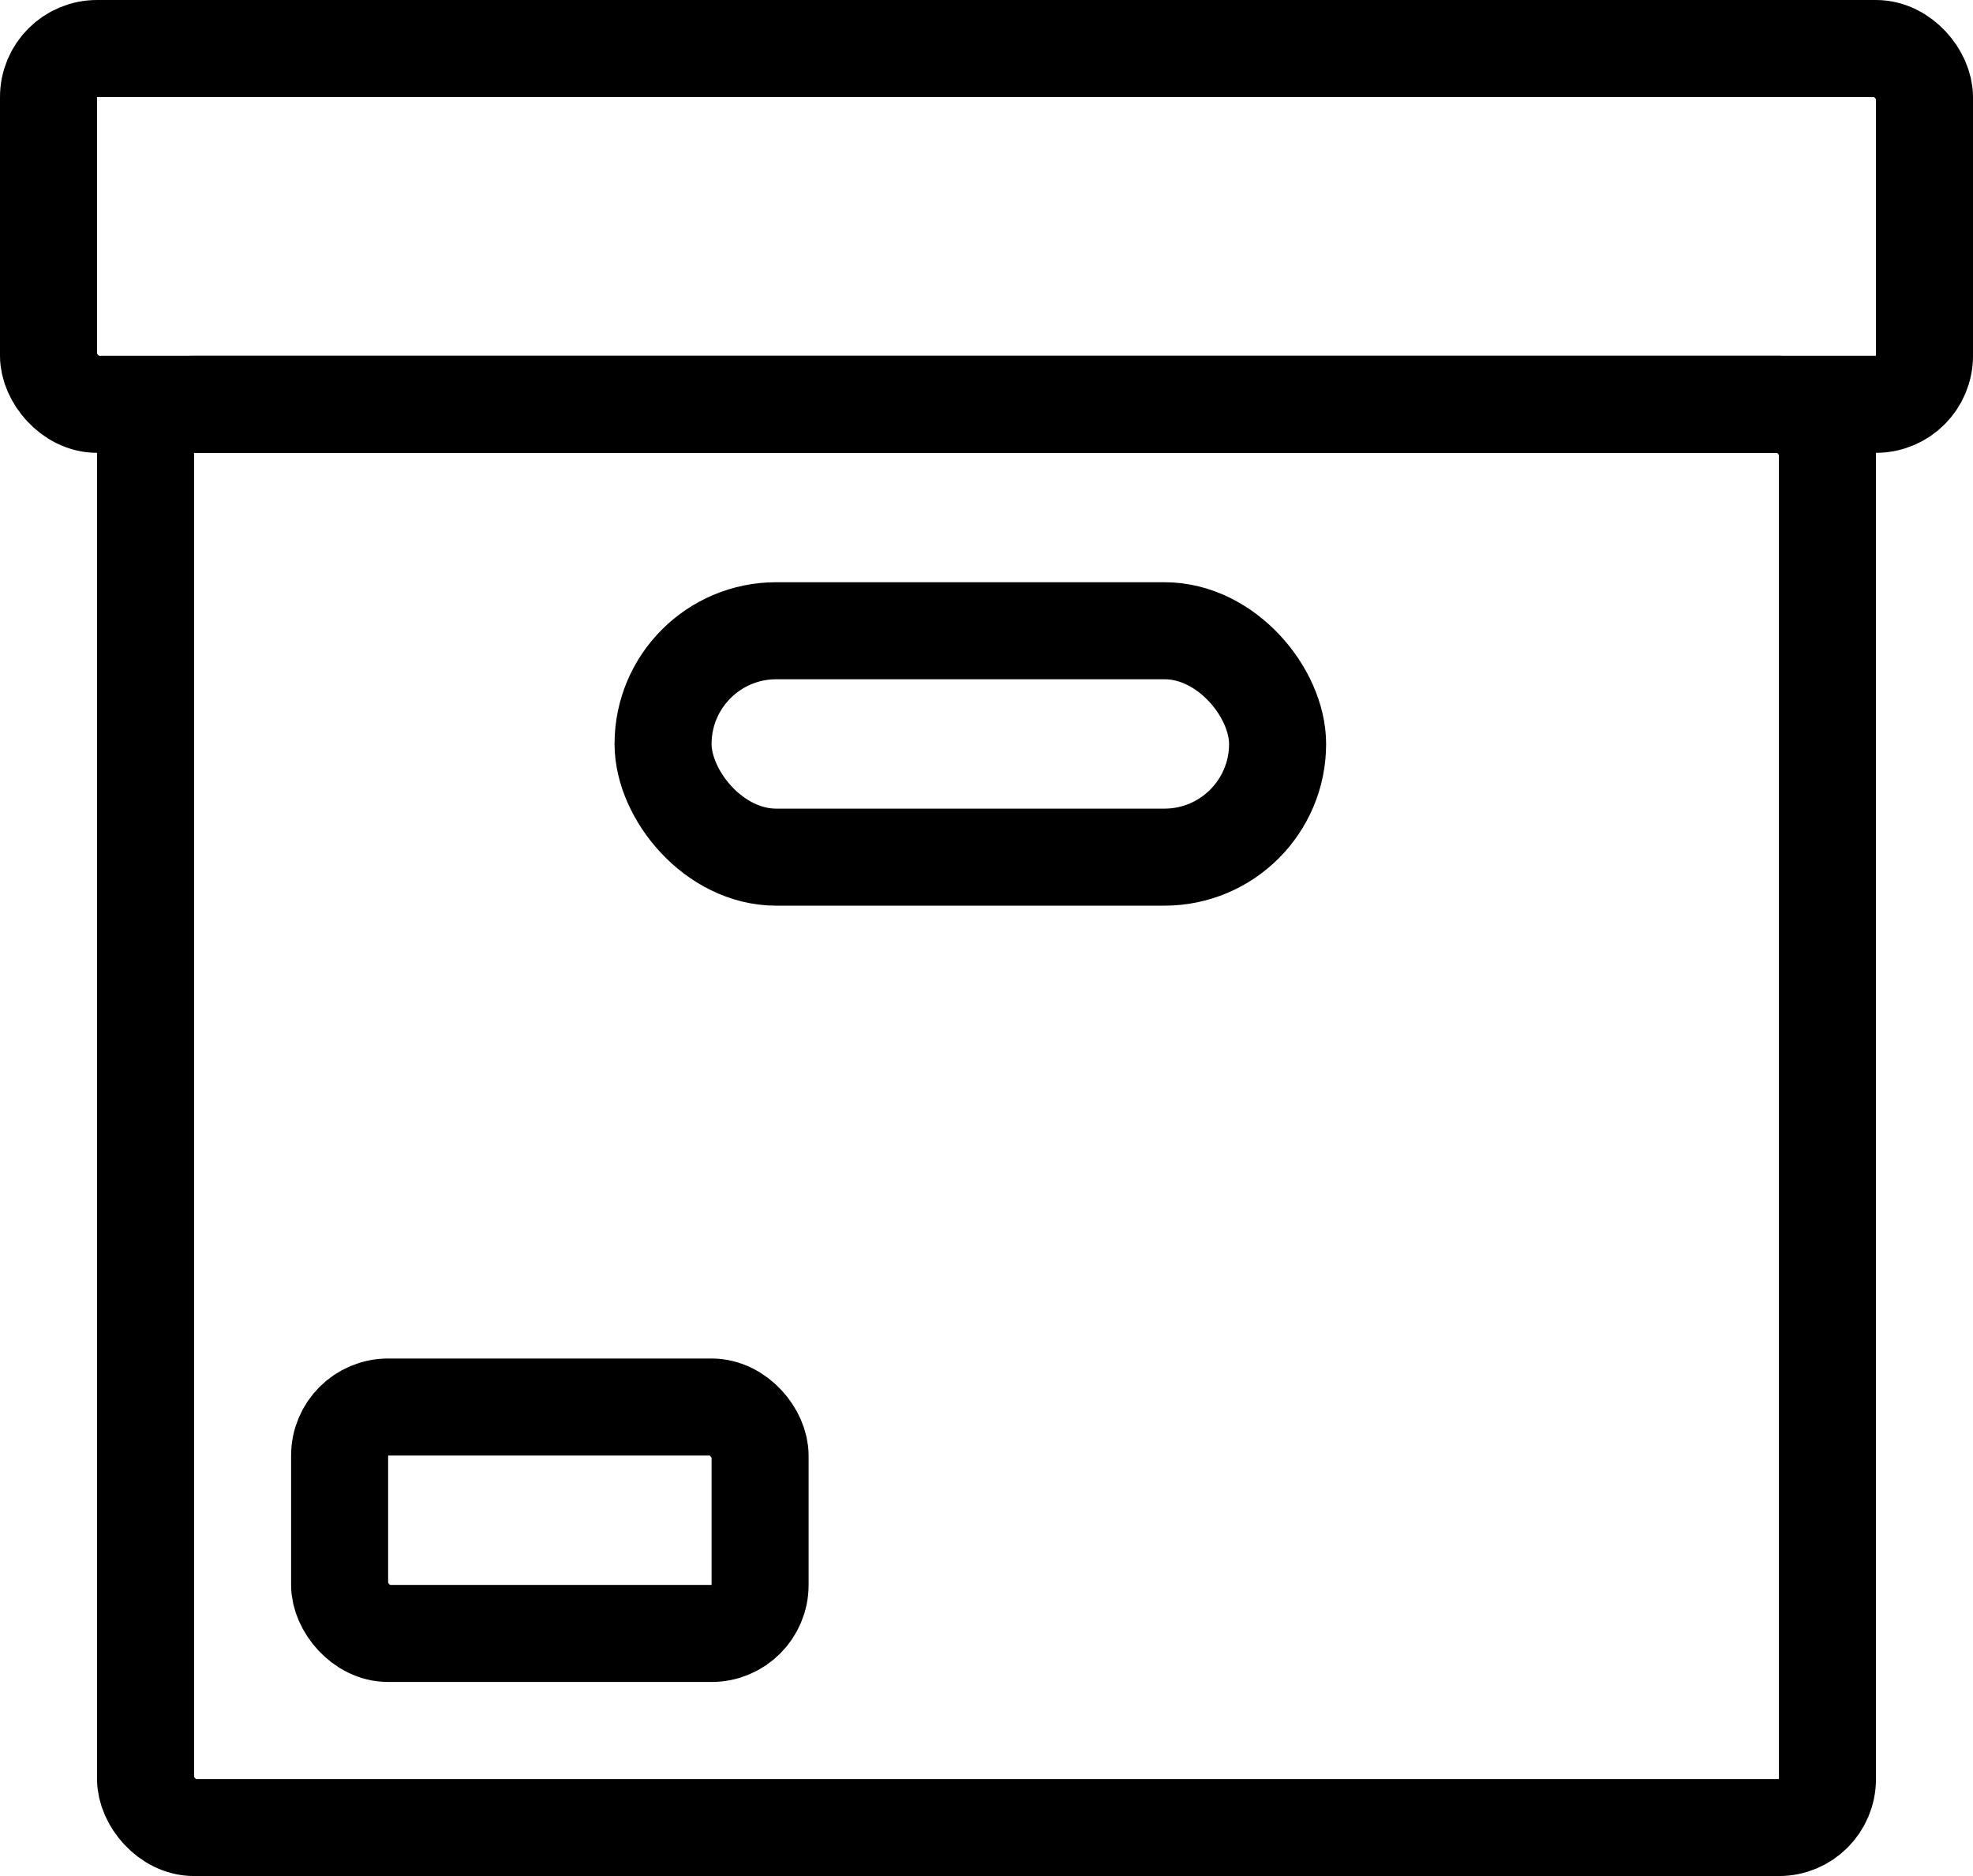
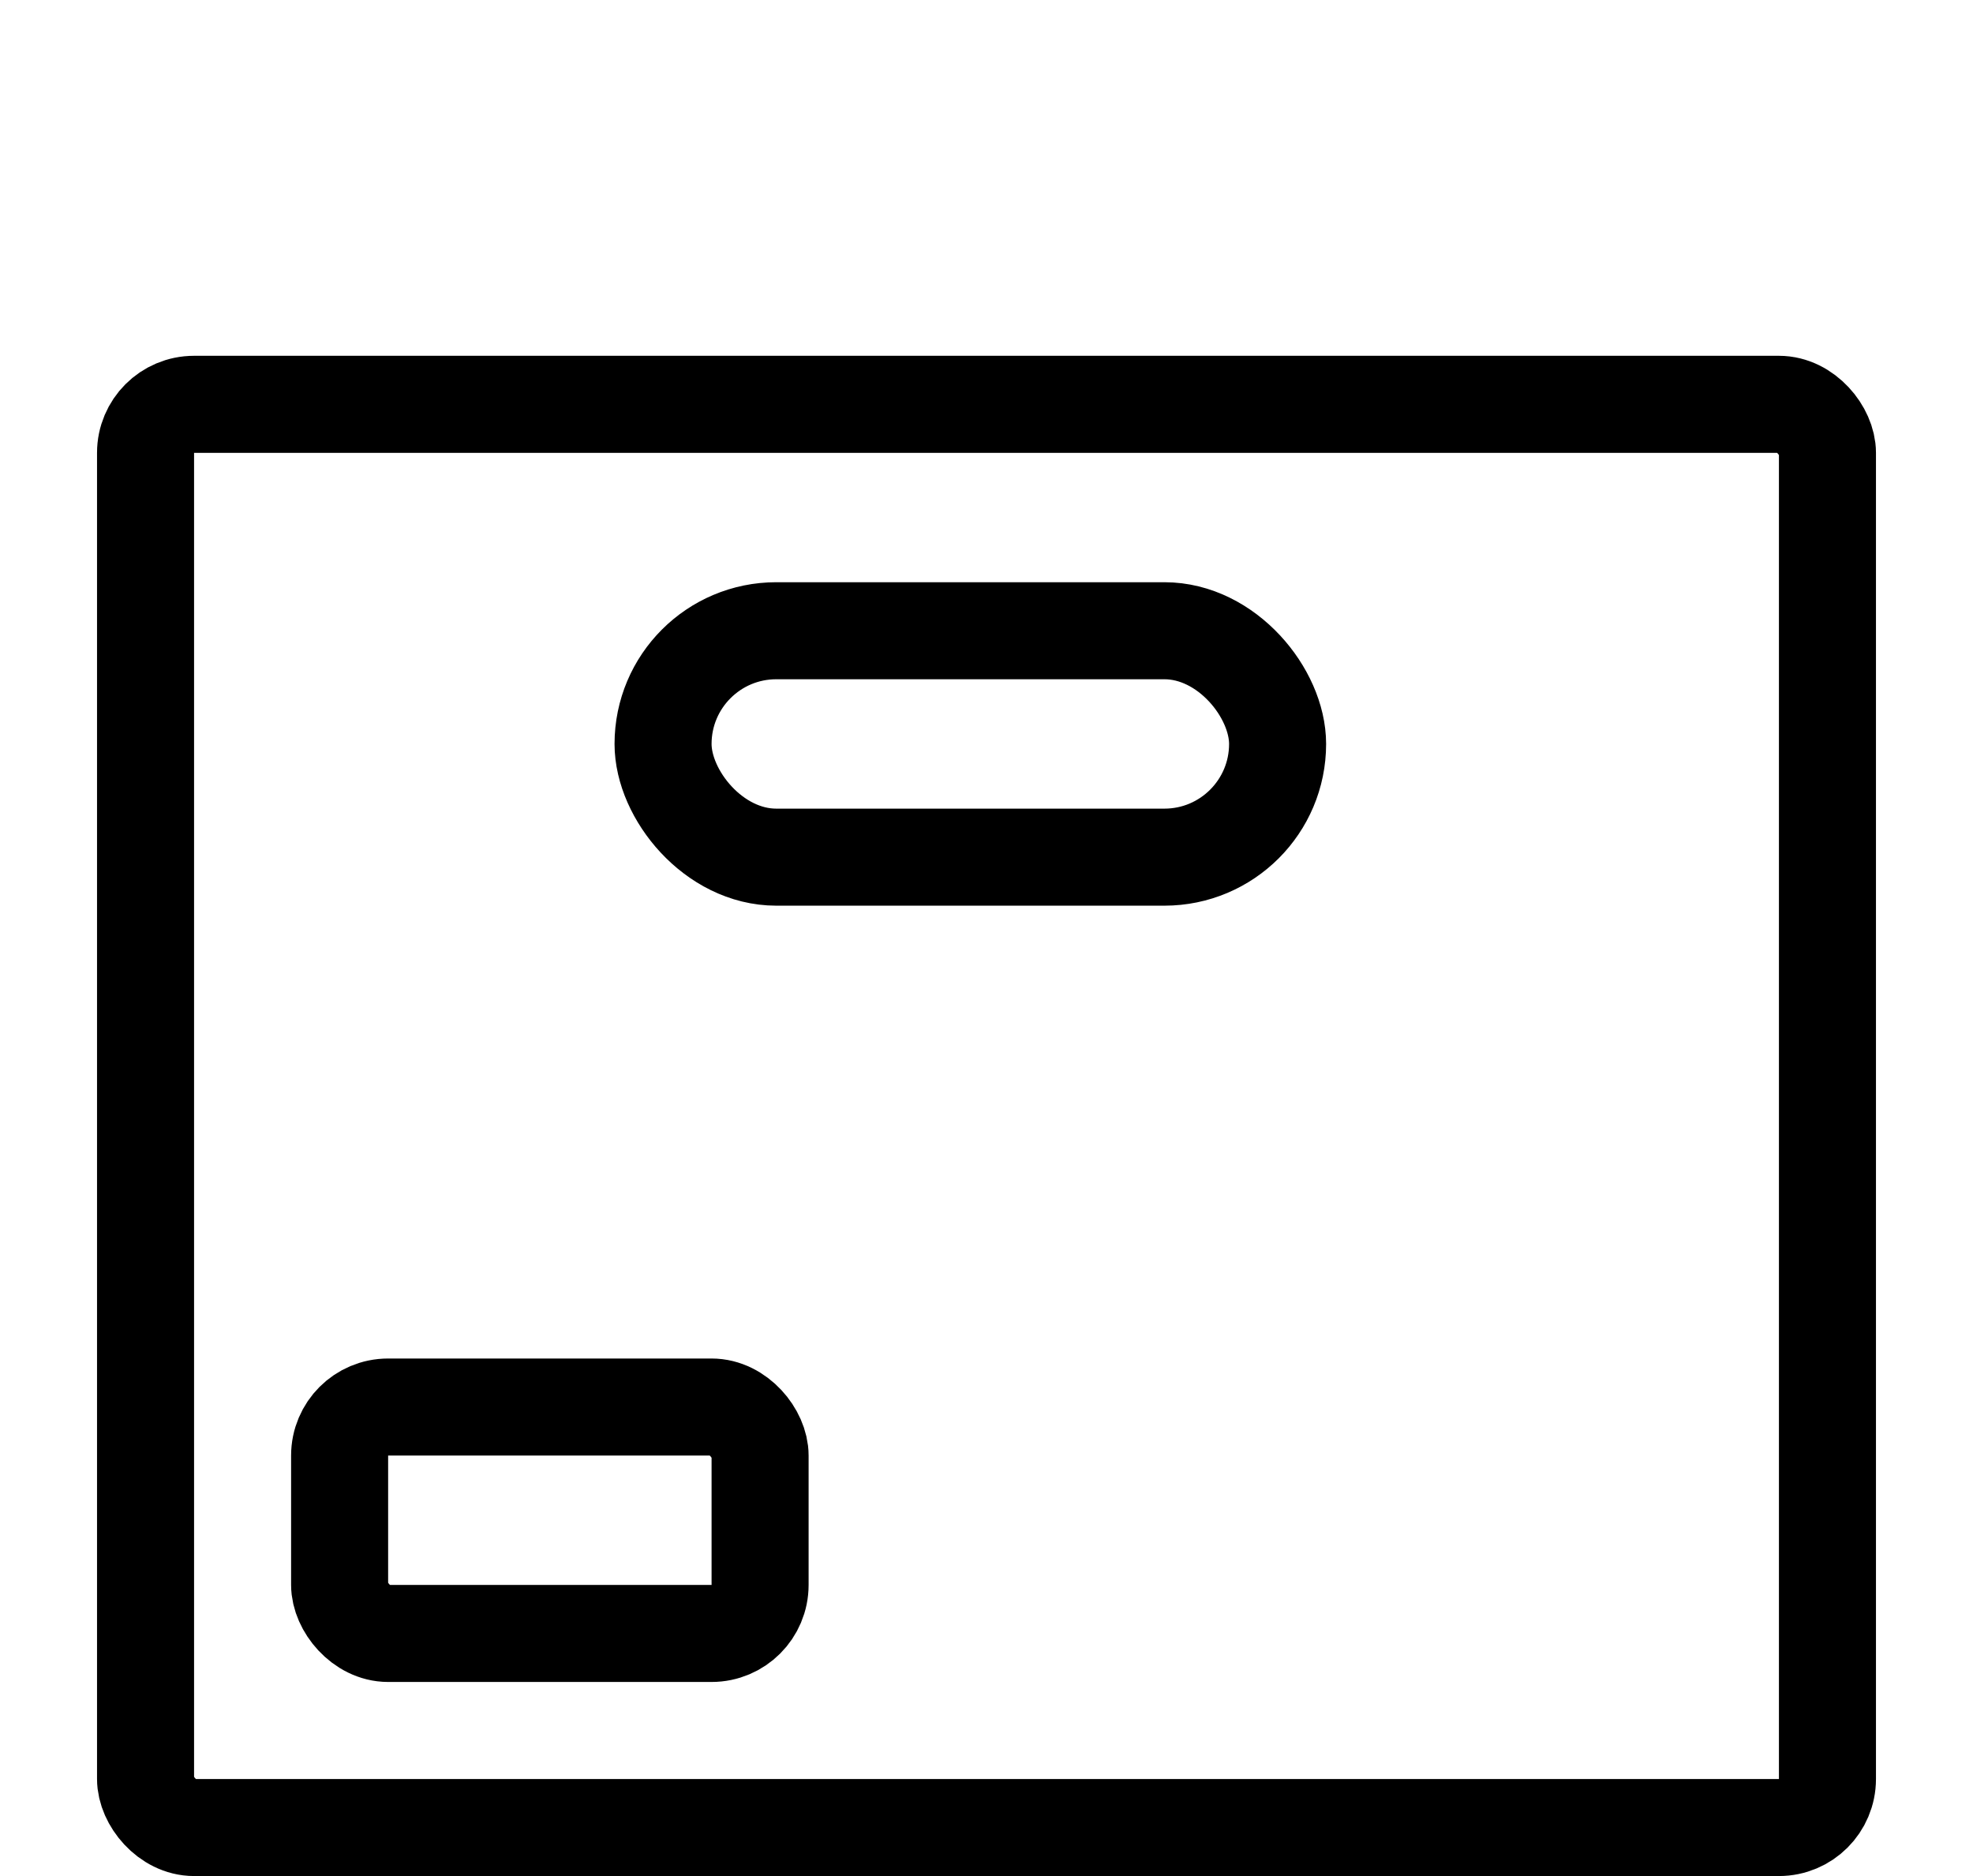
<svg xmlns="http://www.w3.org/2000/svg" width="61" height="58" viewBox="0 0 61 58" fill="none">
  <rect x="4.5" y="12.5" width="52" height="44" rx="1.5" stroke="black" stroke-width="3" />
-   <rect x="1.5" y="1.5" width="58" height="11" rx="1.5" stroke="black" stroke-width="3" />
  <rect x="20.5" y="19.5" width="19" height="7" rx="3.5" stroke="black" stroke-width="3" />
  <rect x="10.5" y="43.5" width="13" height="7" rx="1.5" stroke="black" stroke-width="3" />
</svg>